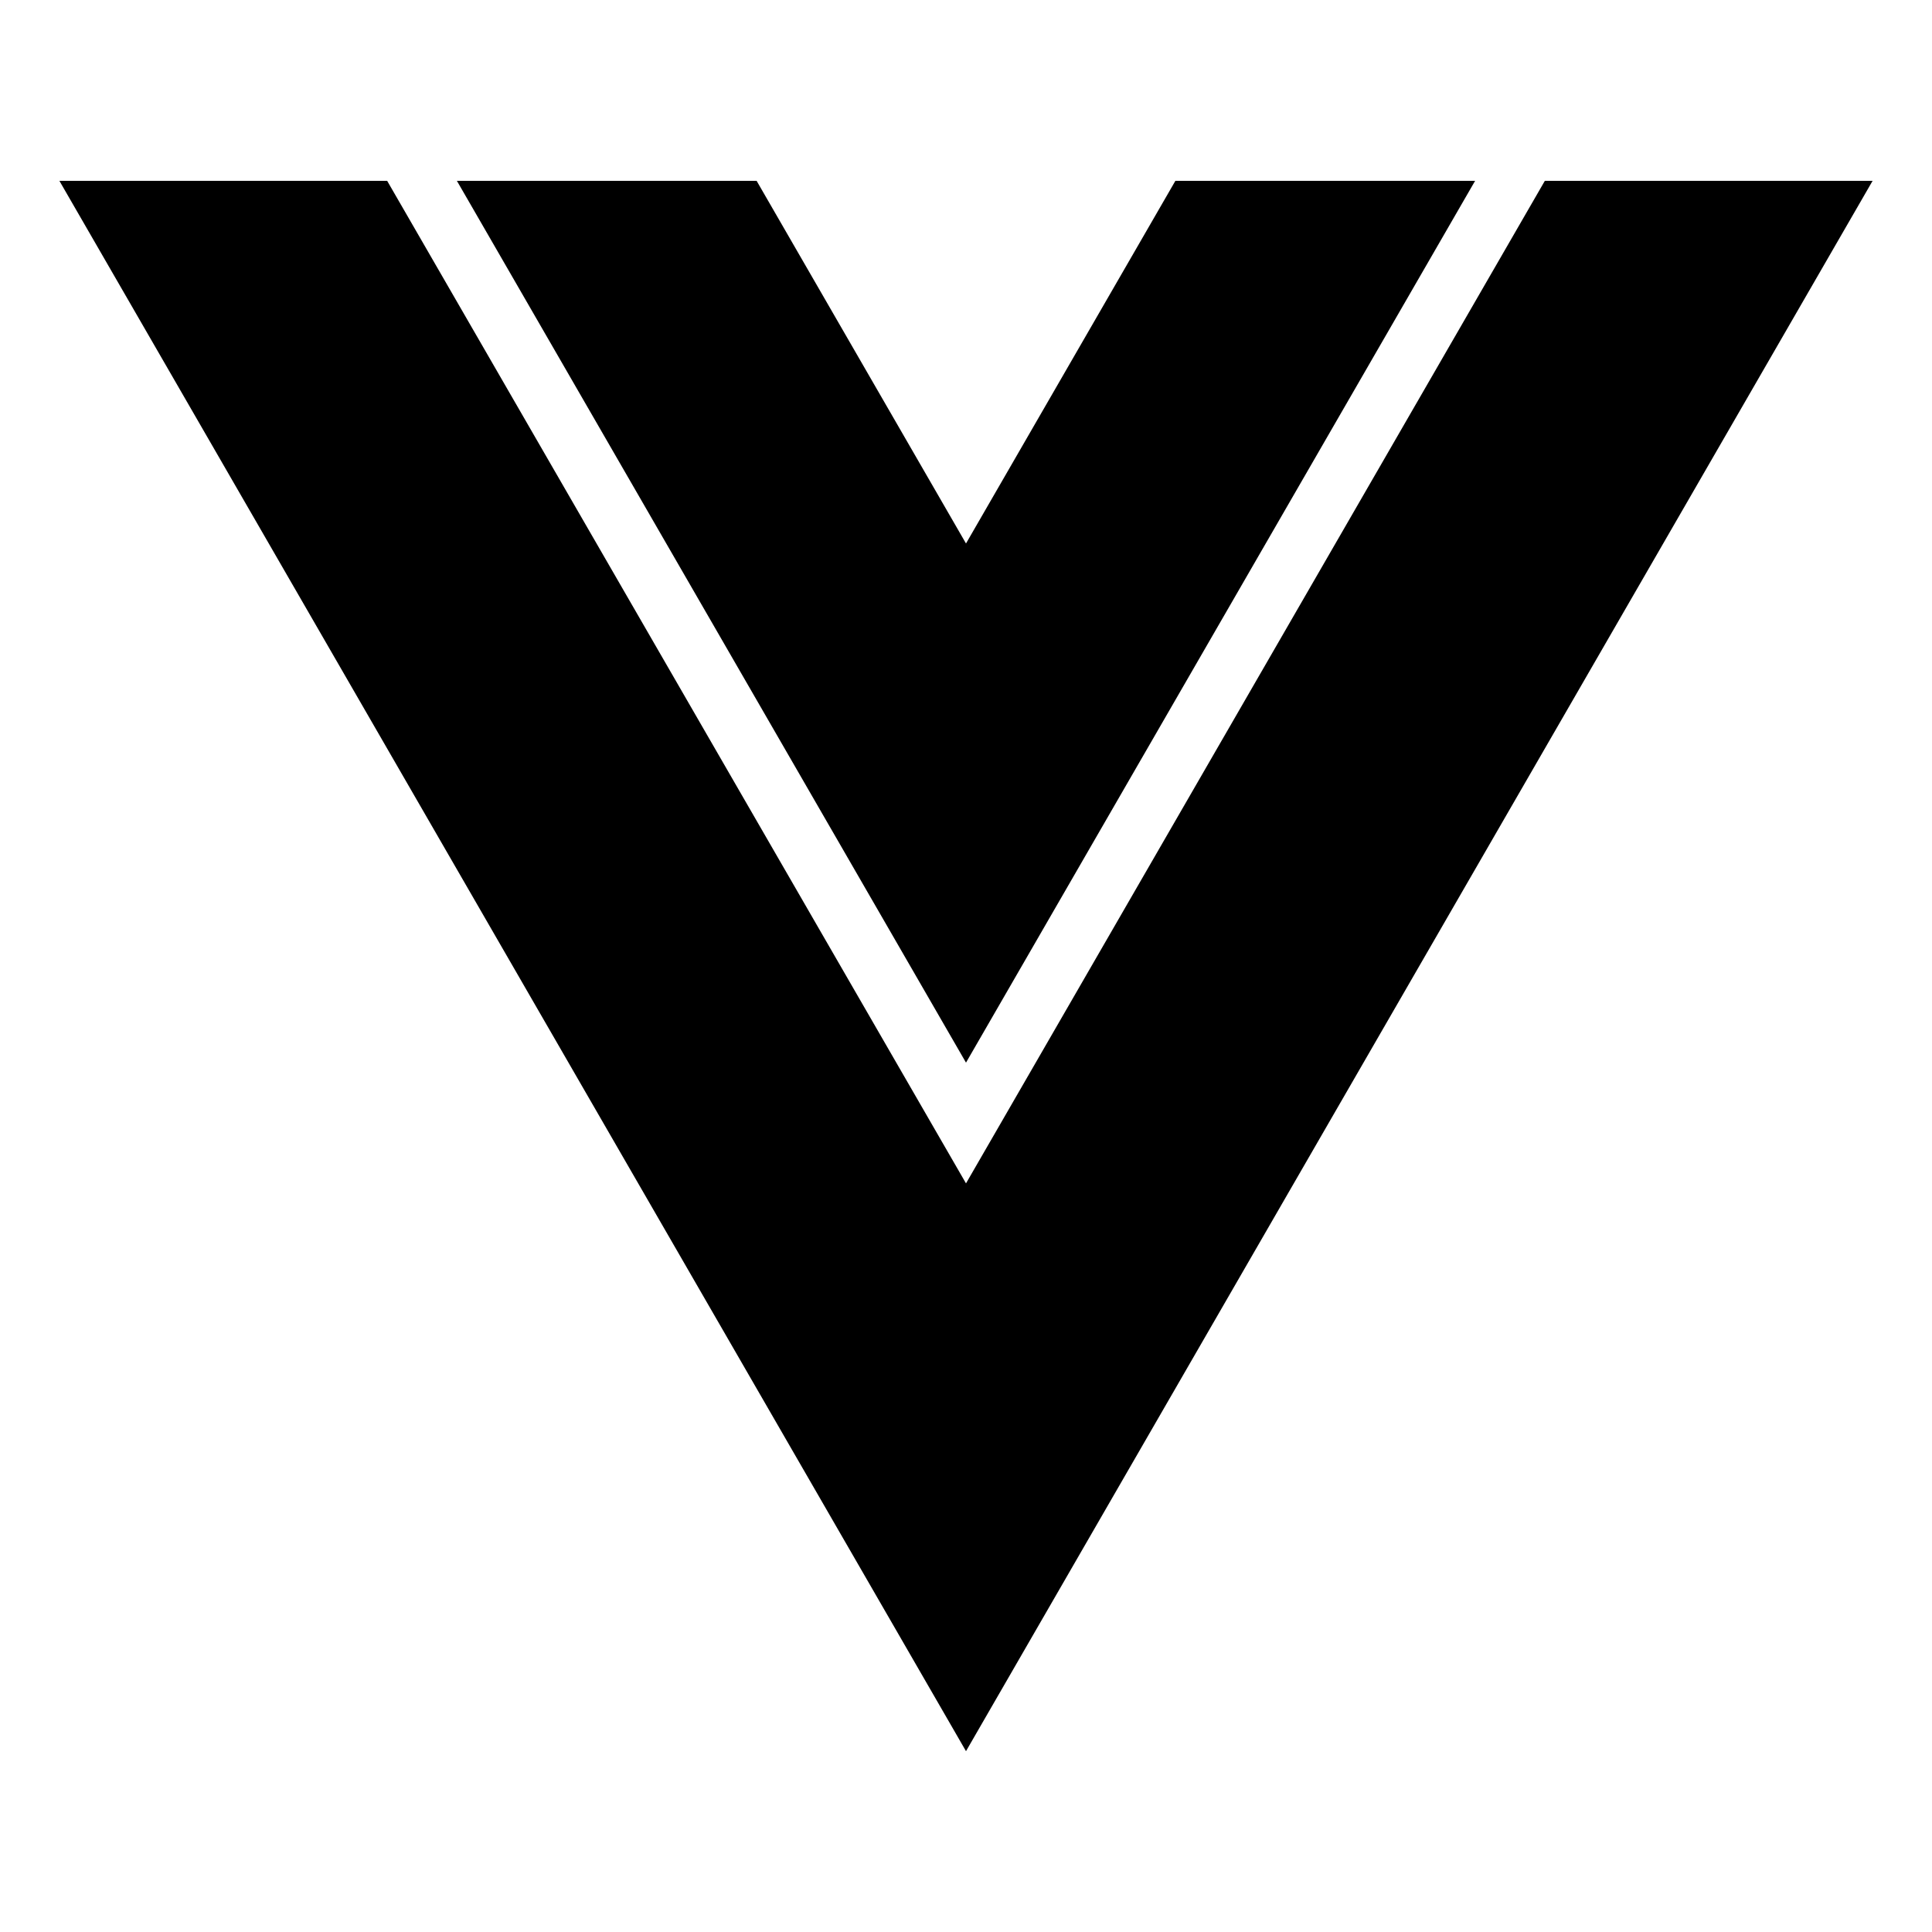
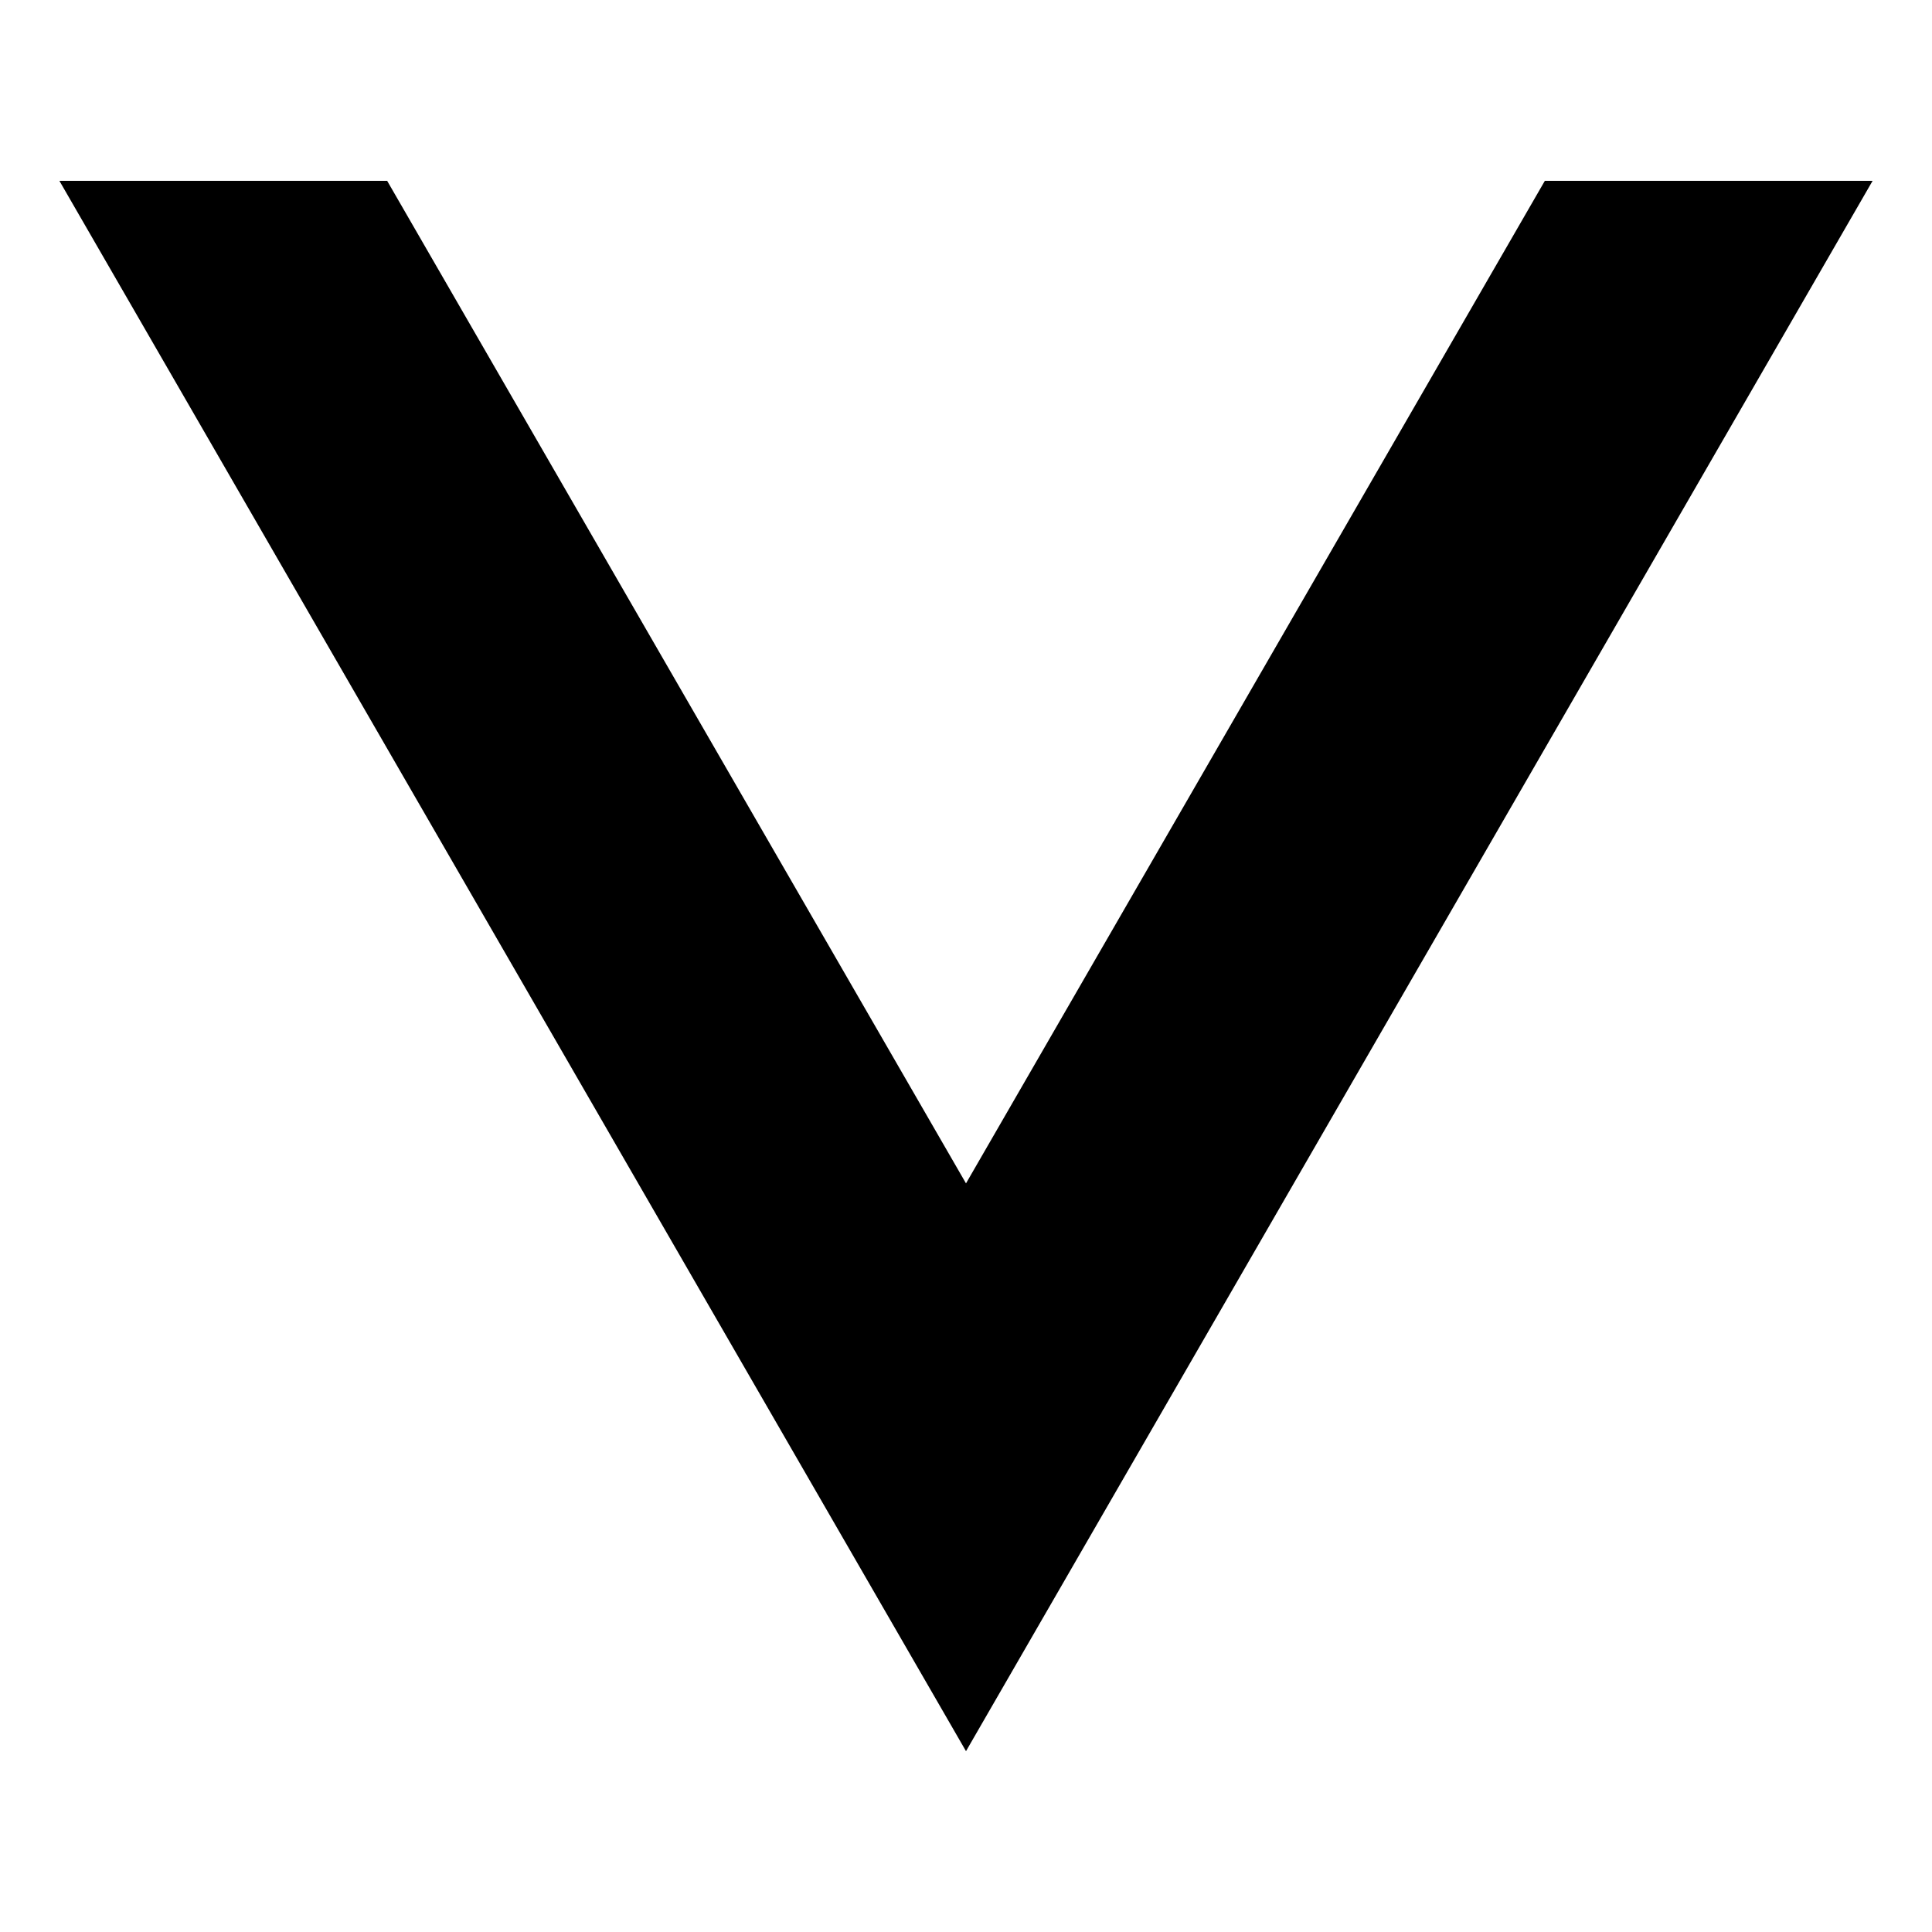
<svg xmlns="http://www.w3.org/2000/svg" viewBox="0 0 512 512" class="ionicon">
-   <path d="m256 144.03-55.49-96.11h-79.43L256 281.61 390.92 47.92h-79.43z" />
  <path d="M409.4 47.92 256 313.61 102.6 47.92H15.74L256 464.08 496.26 47.92z" />
</svg>